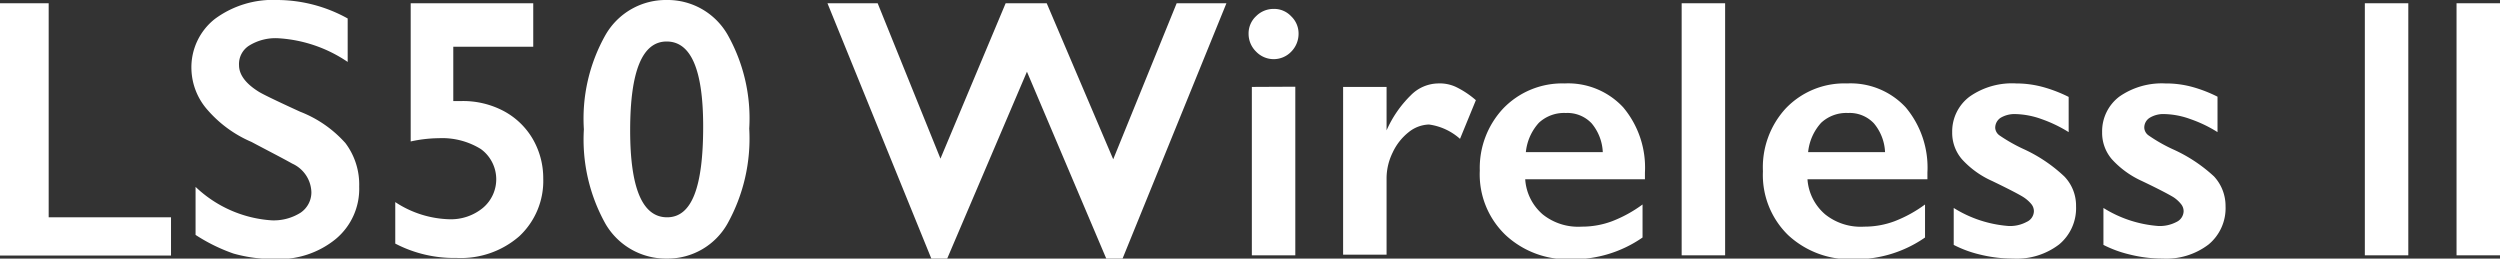
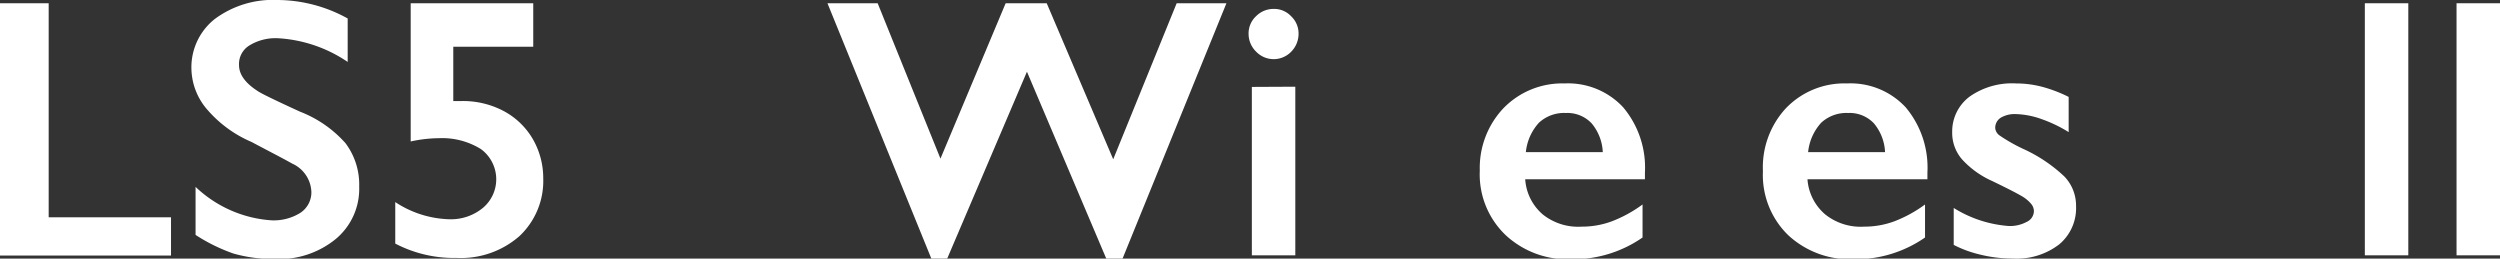
<svg xmlns="http://www.w3.org/2000/svg" viewBox="0 0 115.05 11.9">
  <rect x="0" y="0" width="115.05" height="11.9" fill="#333333" stroke="none" />
  <defs>
    <style>.cls-1{fill:#fff;}</style>
  </defs>
  <title>Asset 9</title>
  <g id="Layer_2" data-name="Layer 2">
    <g id="Layer_1-2" data-name="Layer 1">
      <path class="cls-1" d="M2.24.15V10H7.87v1.76H0V.15Z" />
      <path class="cls-1" d="M12.77,0A6.72,6.72,0,0,1,16,.85v2a6.35,6.35,0,0,0-3.2-1.09,2.3,2.3,0,0,0-1.32.33A1,1,0,0,0,11,3c0,.43.3.84.89,1.21q.26.17,1.92.93A5.4,5.4,0,0,1,15.9,6.59a3.17,3.17,0,0,1,.63,2A3,3,0,0,1,15.45,11a4.12,4.12,0,0,1-2.78.92,6.78,6.78,0,0,1-1.92-.25A8,8,0,0,1,9,10.81V8.6a5.61,5.61,0,0,0,3.5,1.54,2.32,2.32,0,0,0,1.33-.35,1.13,1.13,0,0,0,.5-.95,1.49,1.49,0,0,0-.88-1.31c-.48-.27-1.11-.59-1.88-1a5.56,5.56,0,0,1-2-1.45A2.94,2.94,0,0,1,8.81,3.2,2.83,2.83,0,0,1,9.89.87,4.49,4.49,0,0,1,12.77,0Z" />
      <path class="cls-1" d="M24.54.15v2H20.86v2.5l.22,0h.17a4,4,0,0,1,1.93.46,3.4,3.4,0,0,1,1.34,1.29A3.6,3.6,0,0,1,25,8.21a3.48,3.48,0,0,1-1.1,2.66,4.09,4.09,0,0,1-2.89,1,5.84,5.84,0,0,1-2.82-.66V9.3a4.74,4.74,0,0,0,2.48.79,2.32,2.32,0,0,0,1.55-.52,1.72,1.72,0,0,0-.09-2.71,3.38,3.38,0,0,0-1.94-.5,6.24,6.24,0,0,0-1.29.15V.15Z" />
-       <path class="cls-1" d="M30.69,0a3.18,3.18,0,0,1,2.79,1.59,7.84,7.84,0,0,1,1,4.33,8.05,8.05,0,0,1-1,4.37A3.16,3.16,0,0,1,30.7,11.9a3.22,3.22,0,0,1-2.83-1.59,7.94,7.94,0,0,1-1-4.36,7.82,7.82,0,0,1,1-4.35A3.2,3.2,0,0,1,30.69,0ZM29,6c0,2.65.56,4,1.7,4s1.66-1.39,1.66-4.18c0-2.61-.56-3.91-1.68-3.91S29,3.27,29,6Z" />
      <path class="cls-1" d="M40.39.15,43.28,7.3l3-7.15h1.89l3.06,7.18L54.15.15h2.29L51.66,11.9h-.75L47.26,3.3l-3.67,8.6h-.73L38.08.15Z" />
      <path class="cls-1" d="M58.61.41a1.07,1.07,0,0,1,.81.34,1.09,1.09,0,0,1,.34.81,1.17,1.17,0,0,1-.33.81,1.12,1.12,0,0,1-1.63,0,1.14,1.14,0,0,1-.34-.81,1.08,1.08,0,0,1,.35-.82A1.13,1.13,0,0,1,58.61.41Zm1,3.58v7.76h-2V4Z" />
-       <path class="cls-1" d="M66.17,3.84A1.77,1.77,0,0,1,67,4a4.14,4.14,0,0,1,.92.61l-.73,1.78a2.69,2.69,0,0,0-1.43-.66,1.56,1.56,0,0,0-.93.35,2.58,2.58,0,0,0-.74.94,2.71,2.71,0,0,0-.28,1.16v3.54h-2V4h2V6h0a5.19,5.19,0,0,1,1.12-1.62A1.8,1.8,0,0,1,66.17,3.84Z" />
-       <path class="cls-1" d="M72,3.84a3.46,3.46,0,0,1,2.7,1.1,4.31,4.31,0,0,1,1,3v.31H70.19A2.33,2.33,0,0,0,71,9.87a2.61,2.61,0,0,0,1.79.56,3.94,3.94,0,0,0,1.4-.25,6,6,0,0,0,1.4-.77v1.52a5.6,5.6,0,0,1-3.3,1,4.18,4.18,0,0,1-3-1.11A3.86,3.86,0,0,1,68.1,7.85,4,4,0,0,1,69.17,5,3.76,3.76,0,0,1,72,3.84ZM73.76,7a2.21,2.21,0,0,0-.51-1.32,1.53,1.53,0,0,0-1.19-.48,1.7,1.7,0,0,0-1.24.45A2.35,2.35,0,0,0,70.22,7Z" />
-       <path class="cls-1" d="M79.39.15v11.6h-2V.15Z" />
+       <path class="cls-1" d="M72,3.84a3.46,3.46,0,0,1,2.7,1.1,4.31,4.31,0,0,1,1,3v.31H70.19A2.33,2.33,0,0,0,71,9.87a2.61,2.61,0,0,0,1.79.56,3.94,3.94,0,0,0,1.4-.25,6,6,0,0,0,1.4-.77v1.52a5.6,5.6,0,0,1-3.3,1,4.18,4.18,0,0,1-3-1.11A3.86,3.86,0,0,1,68.1,7.85,4,4,0,0,1,69.17,5,3.76,3.76,0,0,1,72,3.84M73.76,7a2.21,2.21,0,0,0-.51-1.32,1.53,1.53,0,0,0-1.19-.48,1.7,1.7,0,0,0-1.24.45A2.35,2.35,0,0,0,70.22,7Z" />
      <path class="cls-1" d="M85,3.84a3.46,3.46,0,0,1,2.7,1.1,4.31,4.31,0,0,1,1,3v.31H83.18A2.33,2.33,0,0,0,84,9.87a2.61,2.61,0,0,0,1.79.56,3.94,3.94,0,0,0,1.4-.25,6,6,0,0,0,1.4-.77v1.52a5.6,5.6,0,0,1-3.3,1,4.18,4.18,0,0,1-3-1.11,3.86,3.86,0,0,1-1.16-2.94A4,4,0,0,1,82.17,5,3.72,3.72,0,0,1,85,3.84ZM86.75,7a2.21,2.21,0,0,0-.51-1.32,1.53,1.53,0,0,0-1.19-.48,1.7,1.7,0,0,0-1.24.45A2.35,2.35,0,0,0,83.21,7Z" />
      <path class="cls-1" d="M92.79,3.84A4.7,4.7,0,0,1,94,4a6.49,6.49,0,0,1,1.2.46V6.08a6.25,6.25,0,0,0-1.25-.6,3.77,3.77,0,0,0-1.19-.23,1.26,1.26,0,0,0-.69.17.55.55,0,0,0-.25.47.46.46,0,0,0,.21.35,7.53,7.53,0,0,0,1.14.64A6.93,6.93,0,0,1,95,8.12a1.93,1.93,0,0,1,.54,1.37,2.17,2.17,0,0,1-.78,1.76,3.21,3.21,0,0,1-2.11.65,6.39,6.39,0,0,1-1.55-.19,5.23,5.23,0,0,1-1.19-.44V9.57a5.54,5.54,0,0,0,2.52.83,1.61,1.61,0,0,0,.84-.19.55.55,0,0,0,.33-.49.52.52,0,0,0-.12-.33,1.59,1.59,0,0,0-.35-.31c-.15-.1-.64-.36-1.45-.75a4.17,4.17,0,0,1-1.39-1,1.86,1.86,0,0,1-.45-1.25,2,2,0,0,1,.81-1.64A3.4,3.4,0,0,1,92.79,3.84Z" />
-       <path class="cls-1" d="M99.65,3.84a4.59,4.59,0,0,1,1.2.15,6.23,6.23,0,0,1,1.2.46V6.08a6,6,0,0,0-1.25-.6,3.71,3.71,0,0,0-1.18-.23,1.21,1.21,0,0,0-.69.17.53.53,0,0,0-.25.47.46.46,0,0,0,.21.35,7.22,7.22,0,0,0,1.13.64,7,7,0,0,1,1.87,1.24,2,2,0,0,1,.53,1.37,2.17,2.17,0,0,1-.78,1.76,3.21,3.21,0,0,1-2.11.65A6.24,6.24,0,0,1,98,11.71a5.32,5.32,0,0,1-1.2-.44V9.57a5.54,5.54,0,0,0,2.52.83,1.65,1.65,0,0,0,.85-.19.56.56,0,0,0,.32-.49.52.52,0,0,0-.12-.33,1.51,1.51,0,0,0-.34-.31c-.16-.1-.64-.36-1.46-.75a4.22,4.22,0,0,1-1.38-1,1.86,1.86,0,0,1-.45-1.25,2,2,0,0,1,.8-1.64A3.42,3.42,0,0,1,99.65,3.84Z" />
      <path class="cls-1" d="M110.83.15v11.6h-2V.15Z" />
      <path class="cls-1" d="M115.05.15v11.6h-2V.15Z" />
    </g>
  </g>
</svg>